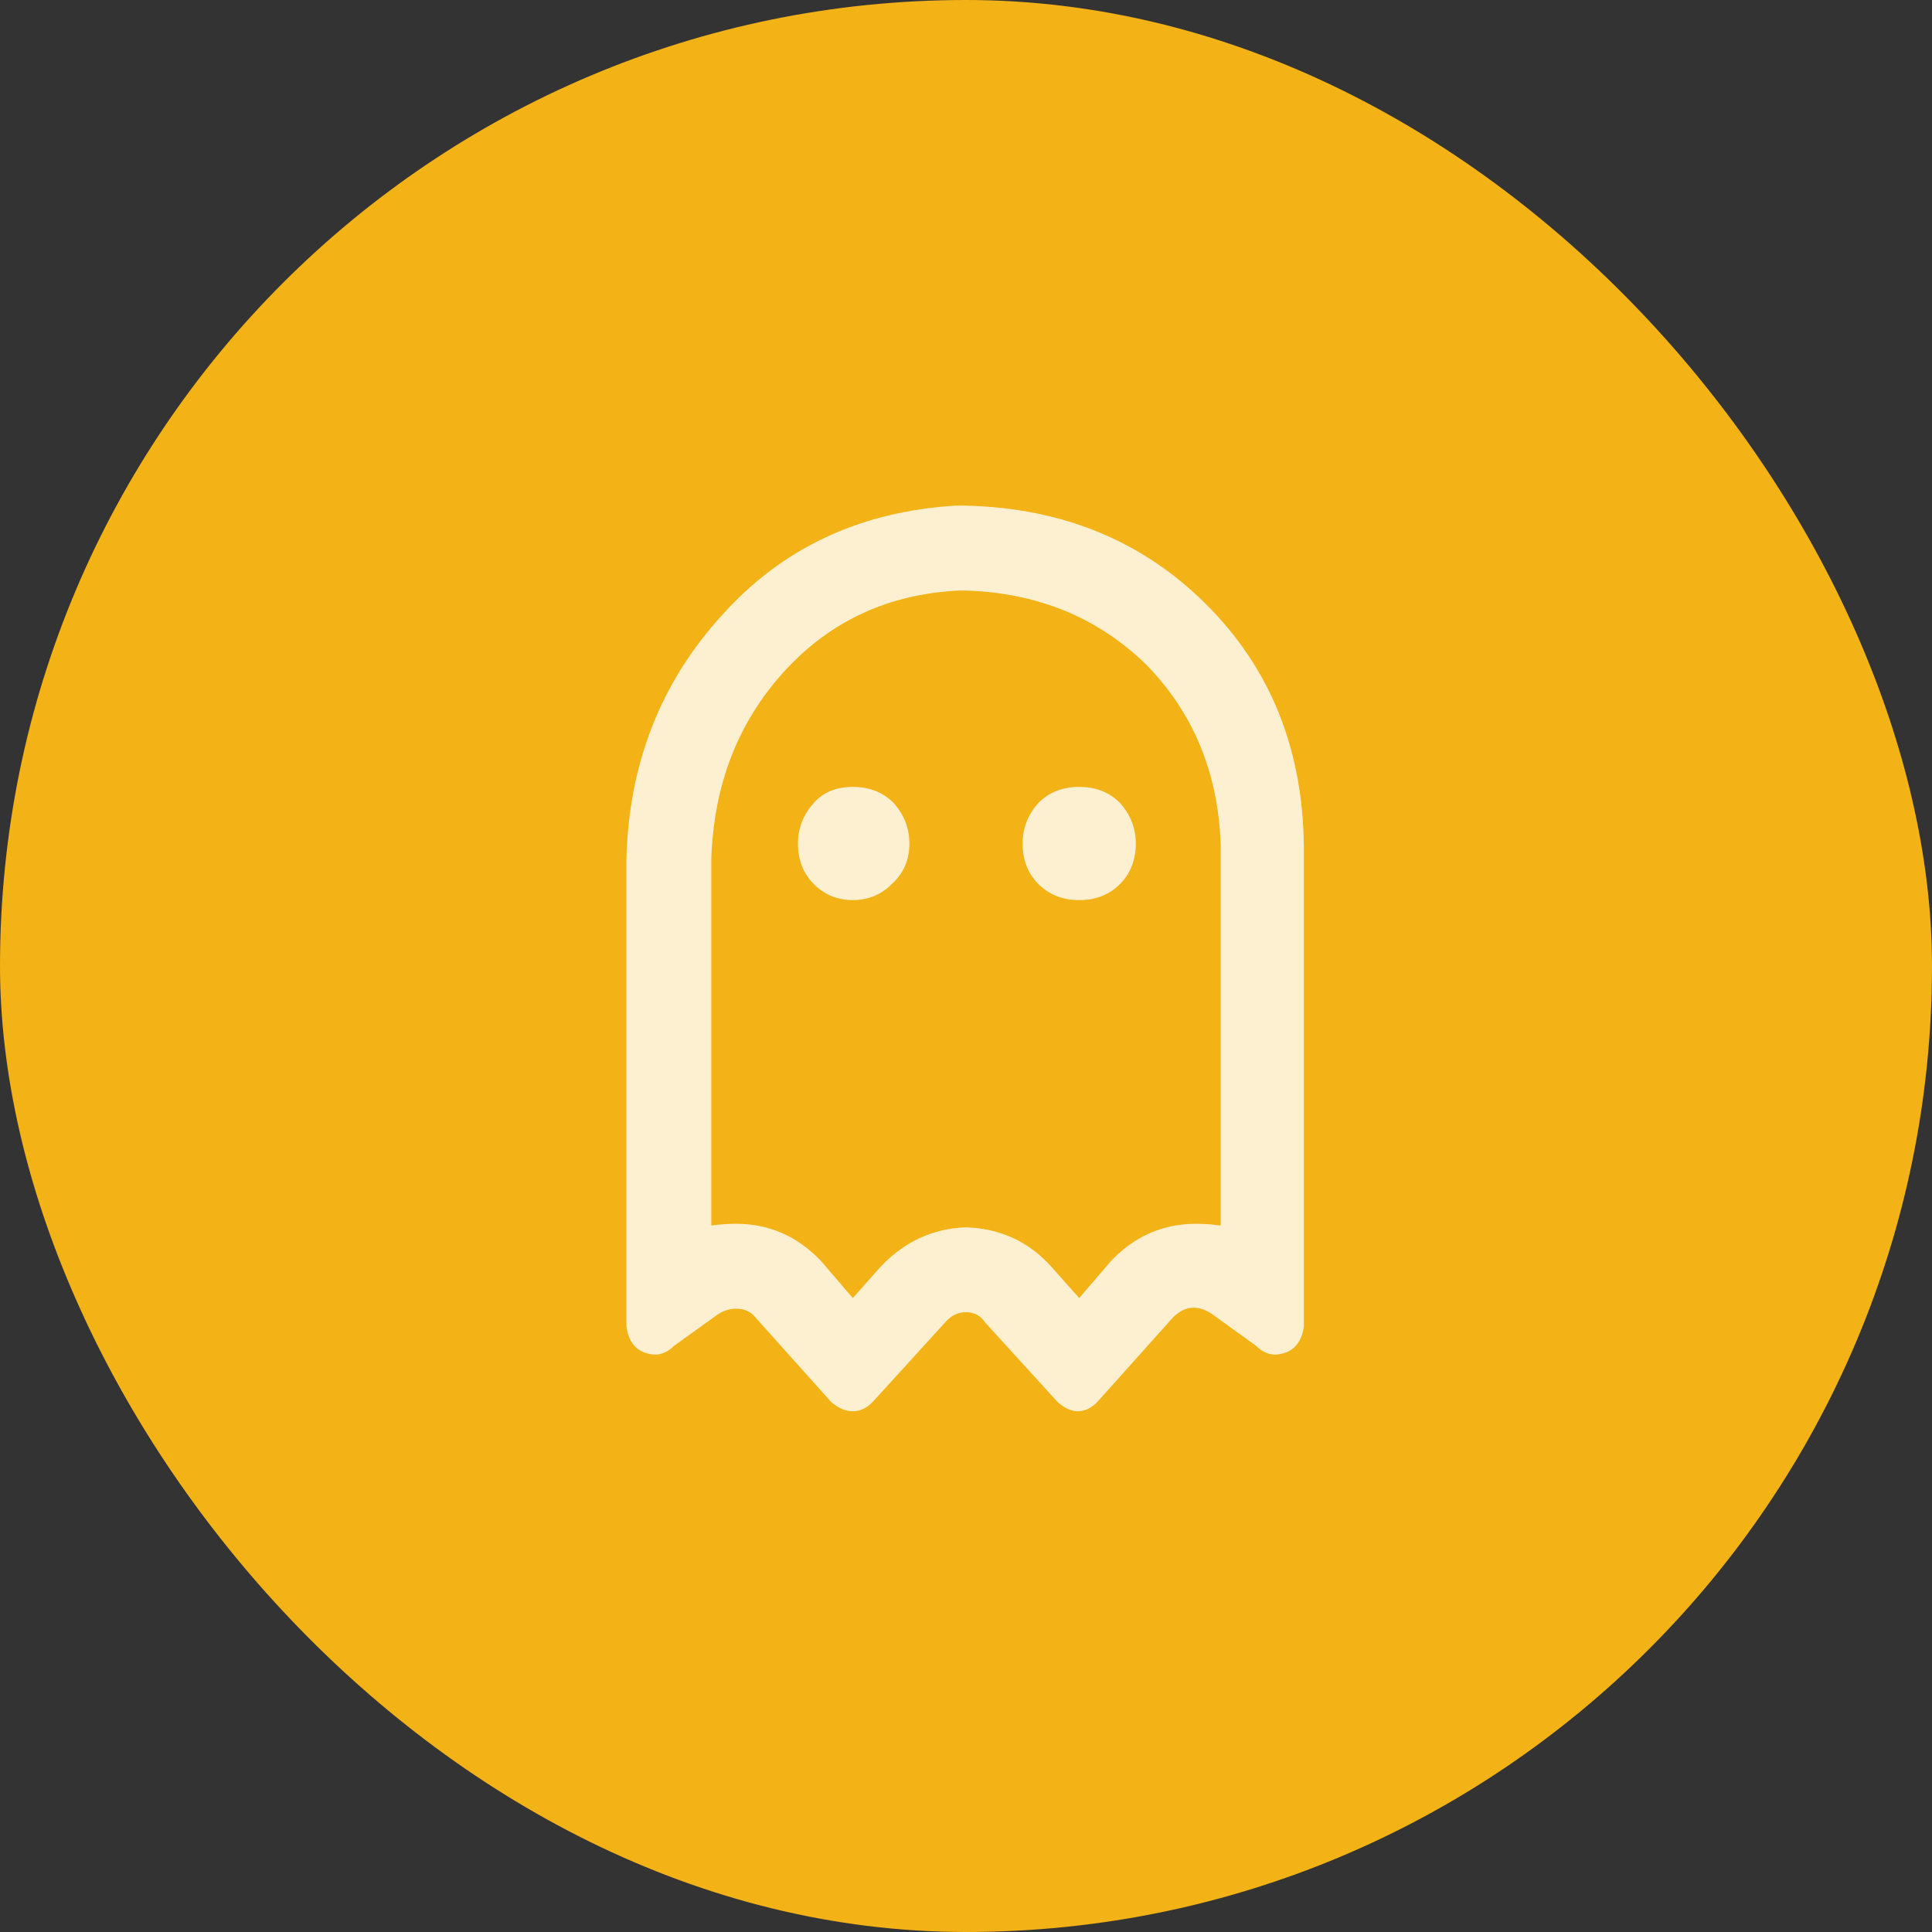
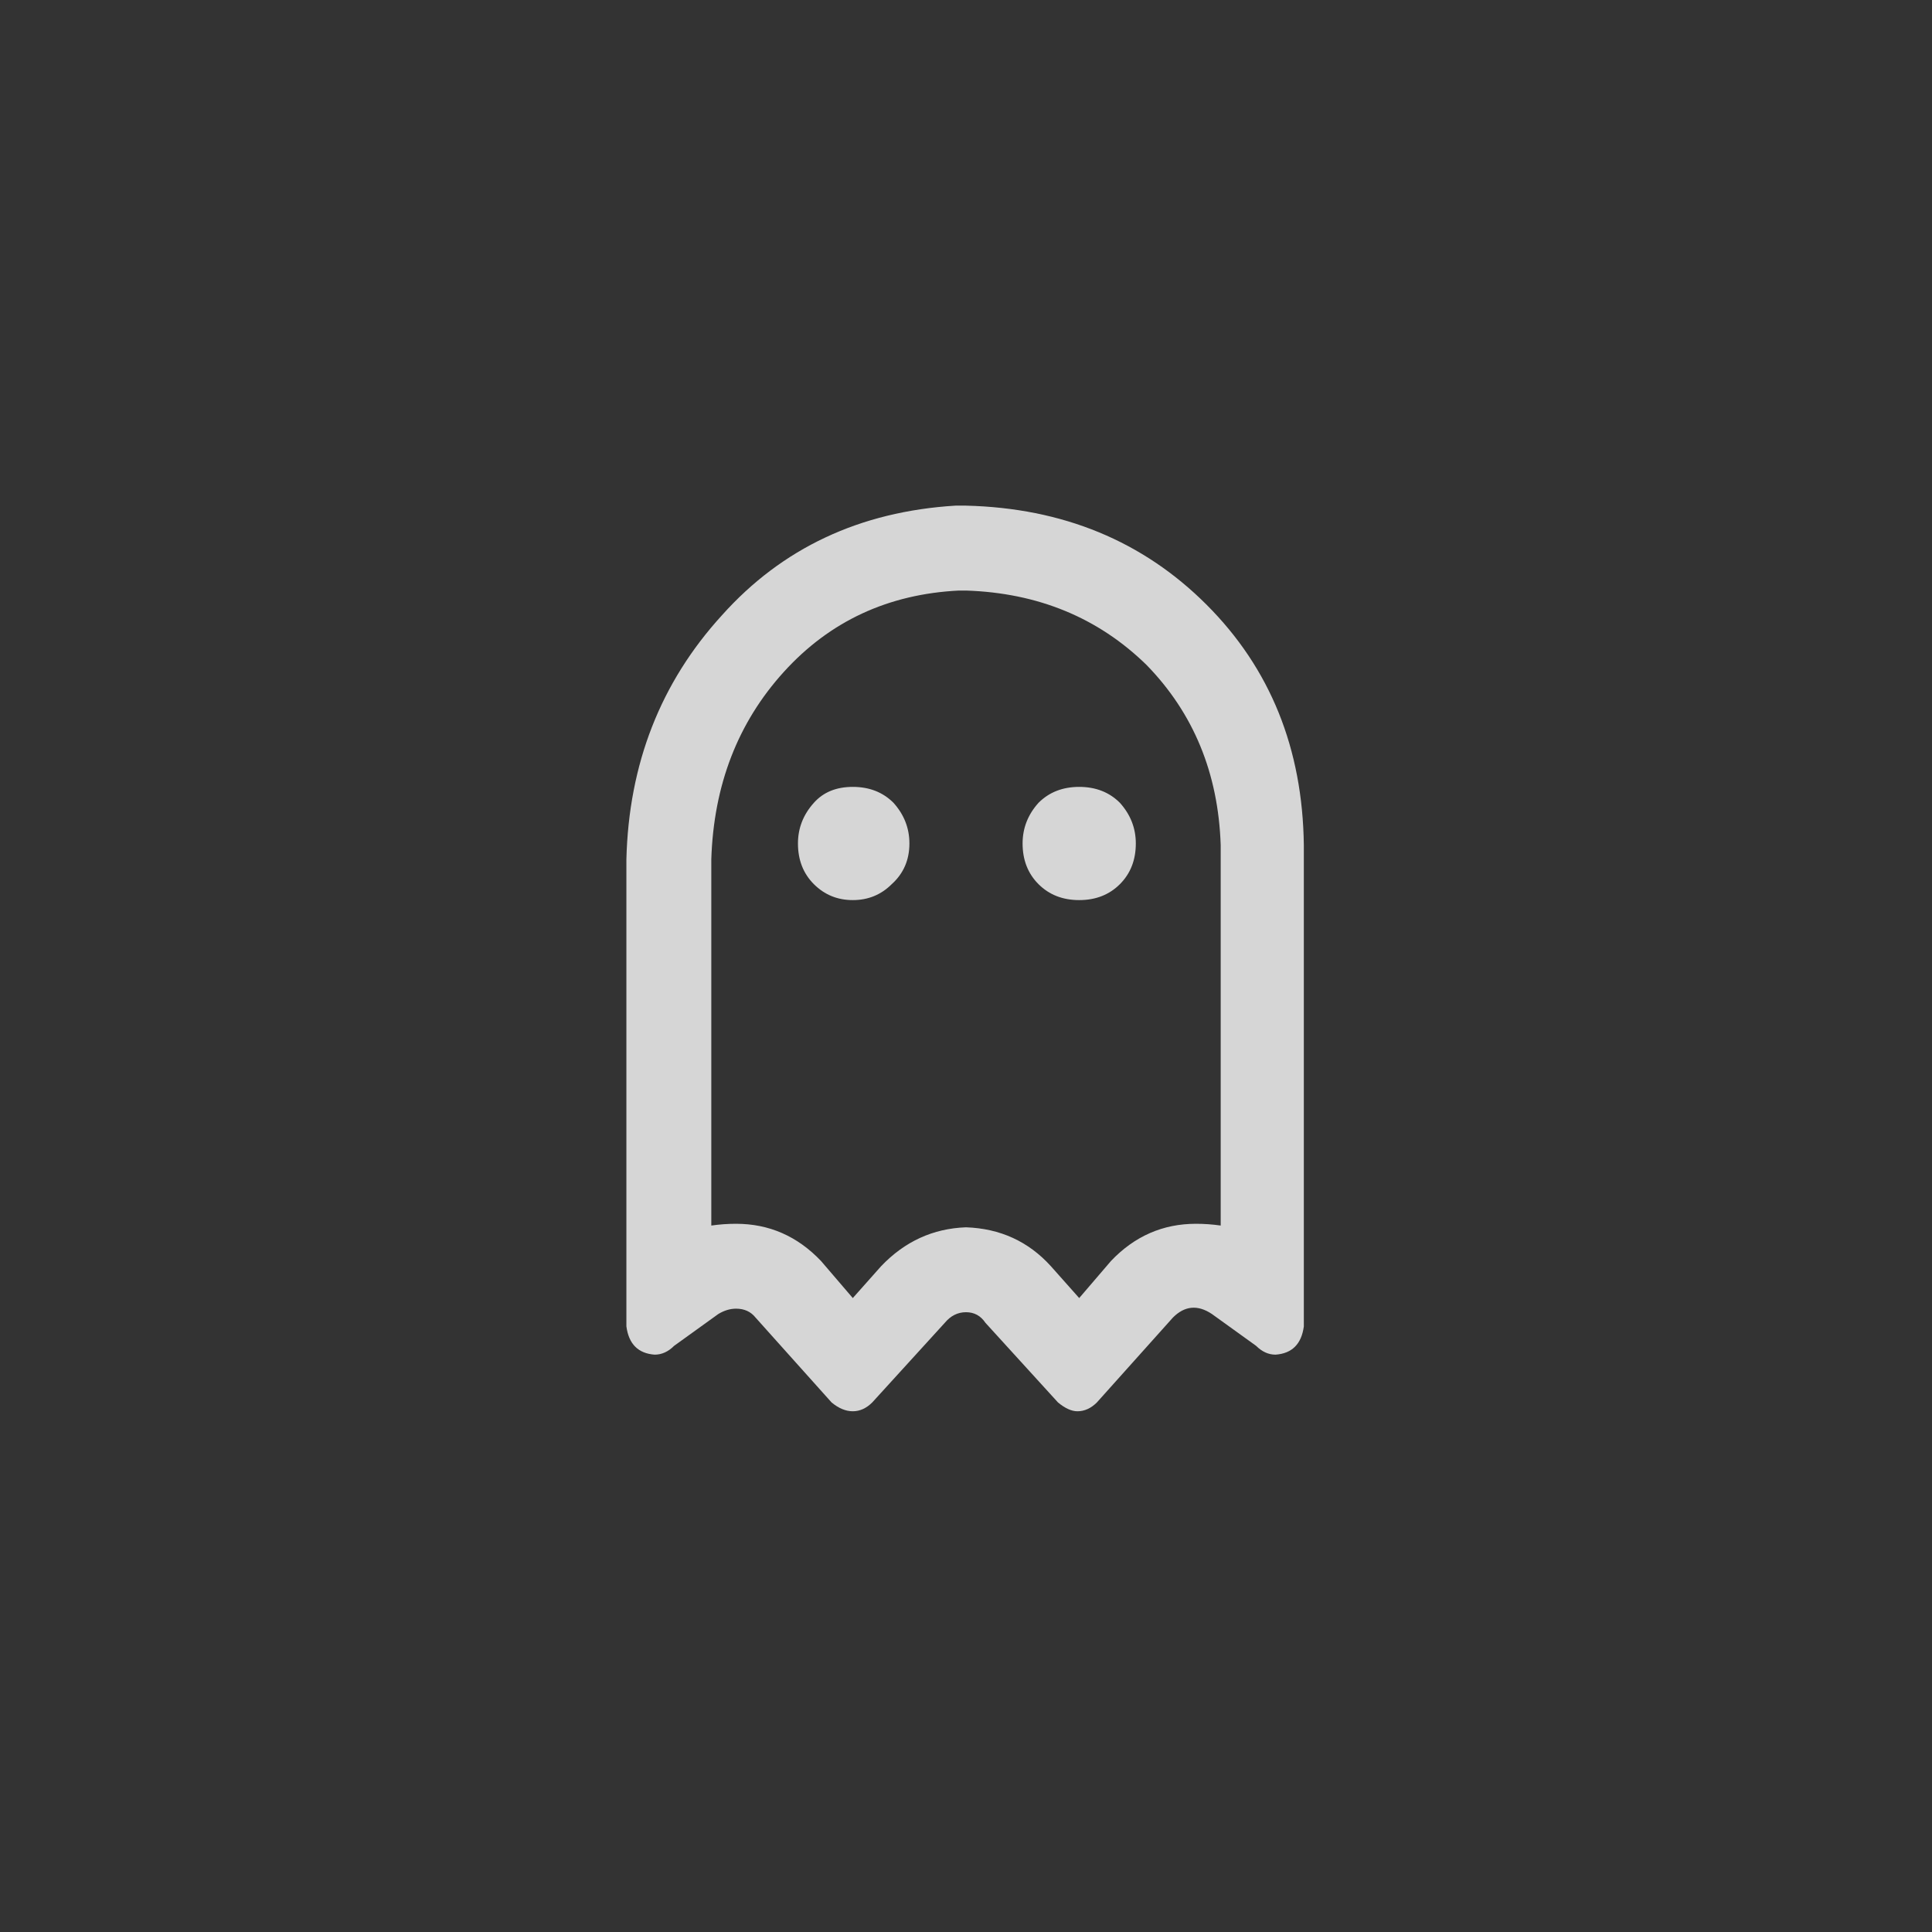
<svg xmlns="http://www.w3.org/2000/svg" width="96" height="96" viewBox="0 0 96 96" fill="none">
  <rect x="0" y="0" width="96" height="96" fill="#333333" stroke="none" />
-   <rect width="96" height="96" rx="48" fill="#F3B216" />
  <path d="M48 25.125C52.805 25.242 56.789 26.883 59.953 30.047C63.117 33.211 64.728 37.195 64.787 42V65.906C64.67 66.785 64.201 67.254 63.381 67.312C63.029 67.312 62.707 67.166 62.414 66.873L60.217 65.291C59.514 64.822 58.869 64.881 58.283 65.467L54.504 69.686C54.211 69.978 53.889 70.125 53.537 70.125C53.244 70.125 52.922 69.978 52.57 69.686L48.967 65.731C48.732 65.379 48.41 65.203 48 65.203C47.59 65.203 47.238 65.379 46.945 65.731L43.342 69.686C43.049 69.978 42.727 70.125 42.375 70.125C42.023 70.125 41.672 69.978 41.32 69.686L37.541 65.467C37.307 65.174 36.984 65.027 36.574 65.027C36.281 65.027 35.988 65.115 35.695 65.291L33.498 66.873C33.205 67.166 32.883 67.312 32.531 67.312C31.711 67.254 31.242 66.785 31.125 65.906V42.703C31.242 37.957 32.824 33.914 35.871 30.574C38.859 27.234 42.727 25.418 47.473 25.125C47.648 25.125 47.795 25.125 47.912 25.125C47.971 25.125 48 25.125 48 25.125ZM60.656 60.897V42C60.539 38.426 59.309 35.438 56.965 33.035C54.562 30.691 51.574 29.461 48 29.344H47.648C44.133 29.52 41.232 30.867 38.947 33.387C36.662 35.906 35.461 39.012 35.344 42.703V60.897C35.754 60.838 36.164 60.809 36.574 60.809C38.215 60.809 39.621 61.424 40.793 62.654L42.375 64.5L43.781 62.918C44.953 61.688 46.359 61.043 48 60.984C49.699 61.043 51.105 61.688 52.219 62.918L53.625 64.5L55.207 62.654C56.379 61.424 57.785 60.809 59.426 60.809C59.836 60.809 60.246 60.838 60.656 60.897ZM42.375 39.1C43.195 39.1 43.869 39.363 44.397 39.891C44.924 40.477 45.188 41.15 45.188 41.912C45.188 42.732 44.895 43.406 44.309 43.934C43.781 44.461 43.137 44.725 42.375 44.725C41.613 44.725 40.969 44.461 40.441 43.934C39.914 43.406 39.65 42.732 39.65 41.912C39.65 41.15 39.914 40.477 40.441 39.891C40.91 39.363 41.555 39.1 42.375 39.1ZM53.625 39.1C54.445 39.1 55.119 39.363 55.647 39.891C56.174 40.477 56.438 41.15 56.438 41.912C56.438 42.732 56.174 43.406 55.647 43.934C55.119 44.461 54.445 44.725 53.625 44.725C52.805 44.725 52.131 44.461 51.603 43.934C51.076 43.406 50.812 42.732 50.812 41.912C50.812 41.15 51.076 40.477 51.603 39.891C52.131 39.363 52.805 39.1 53.625 39.1Z" fill="white" fill-opacity="0.8" />
</svg>